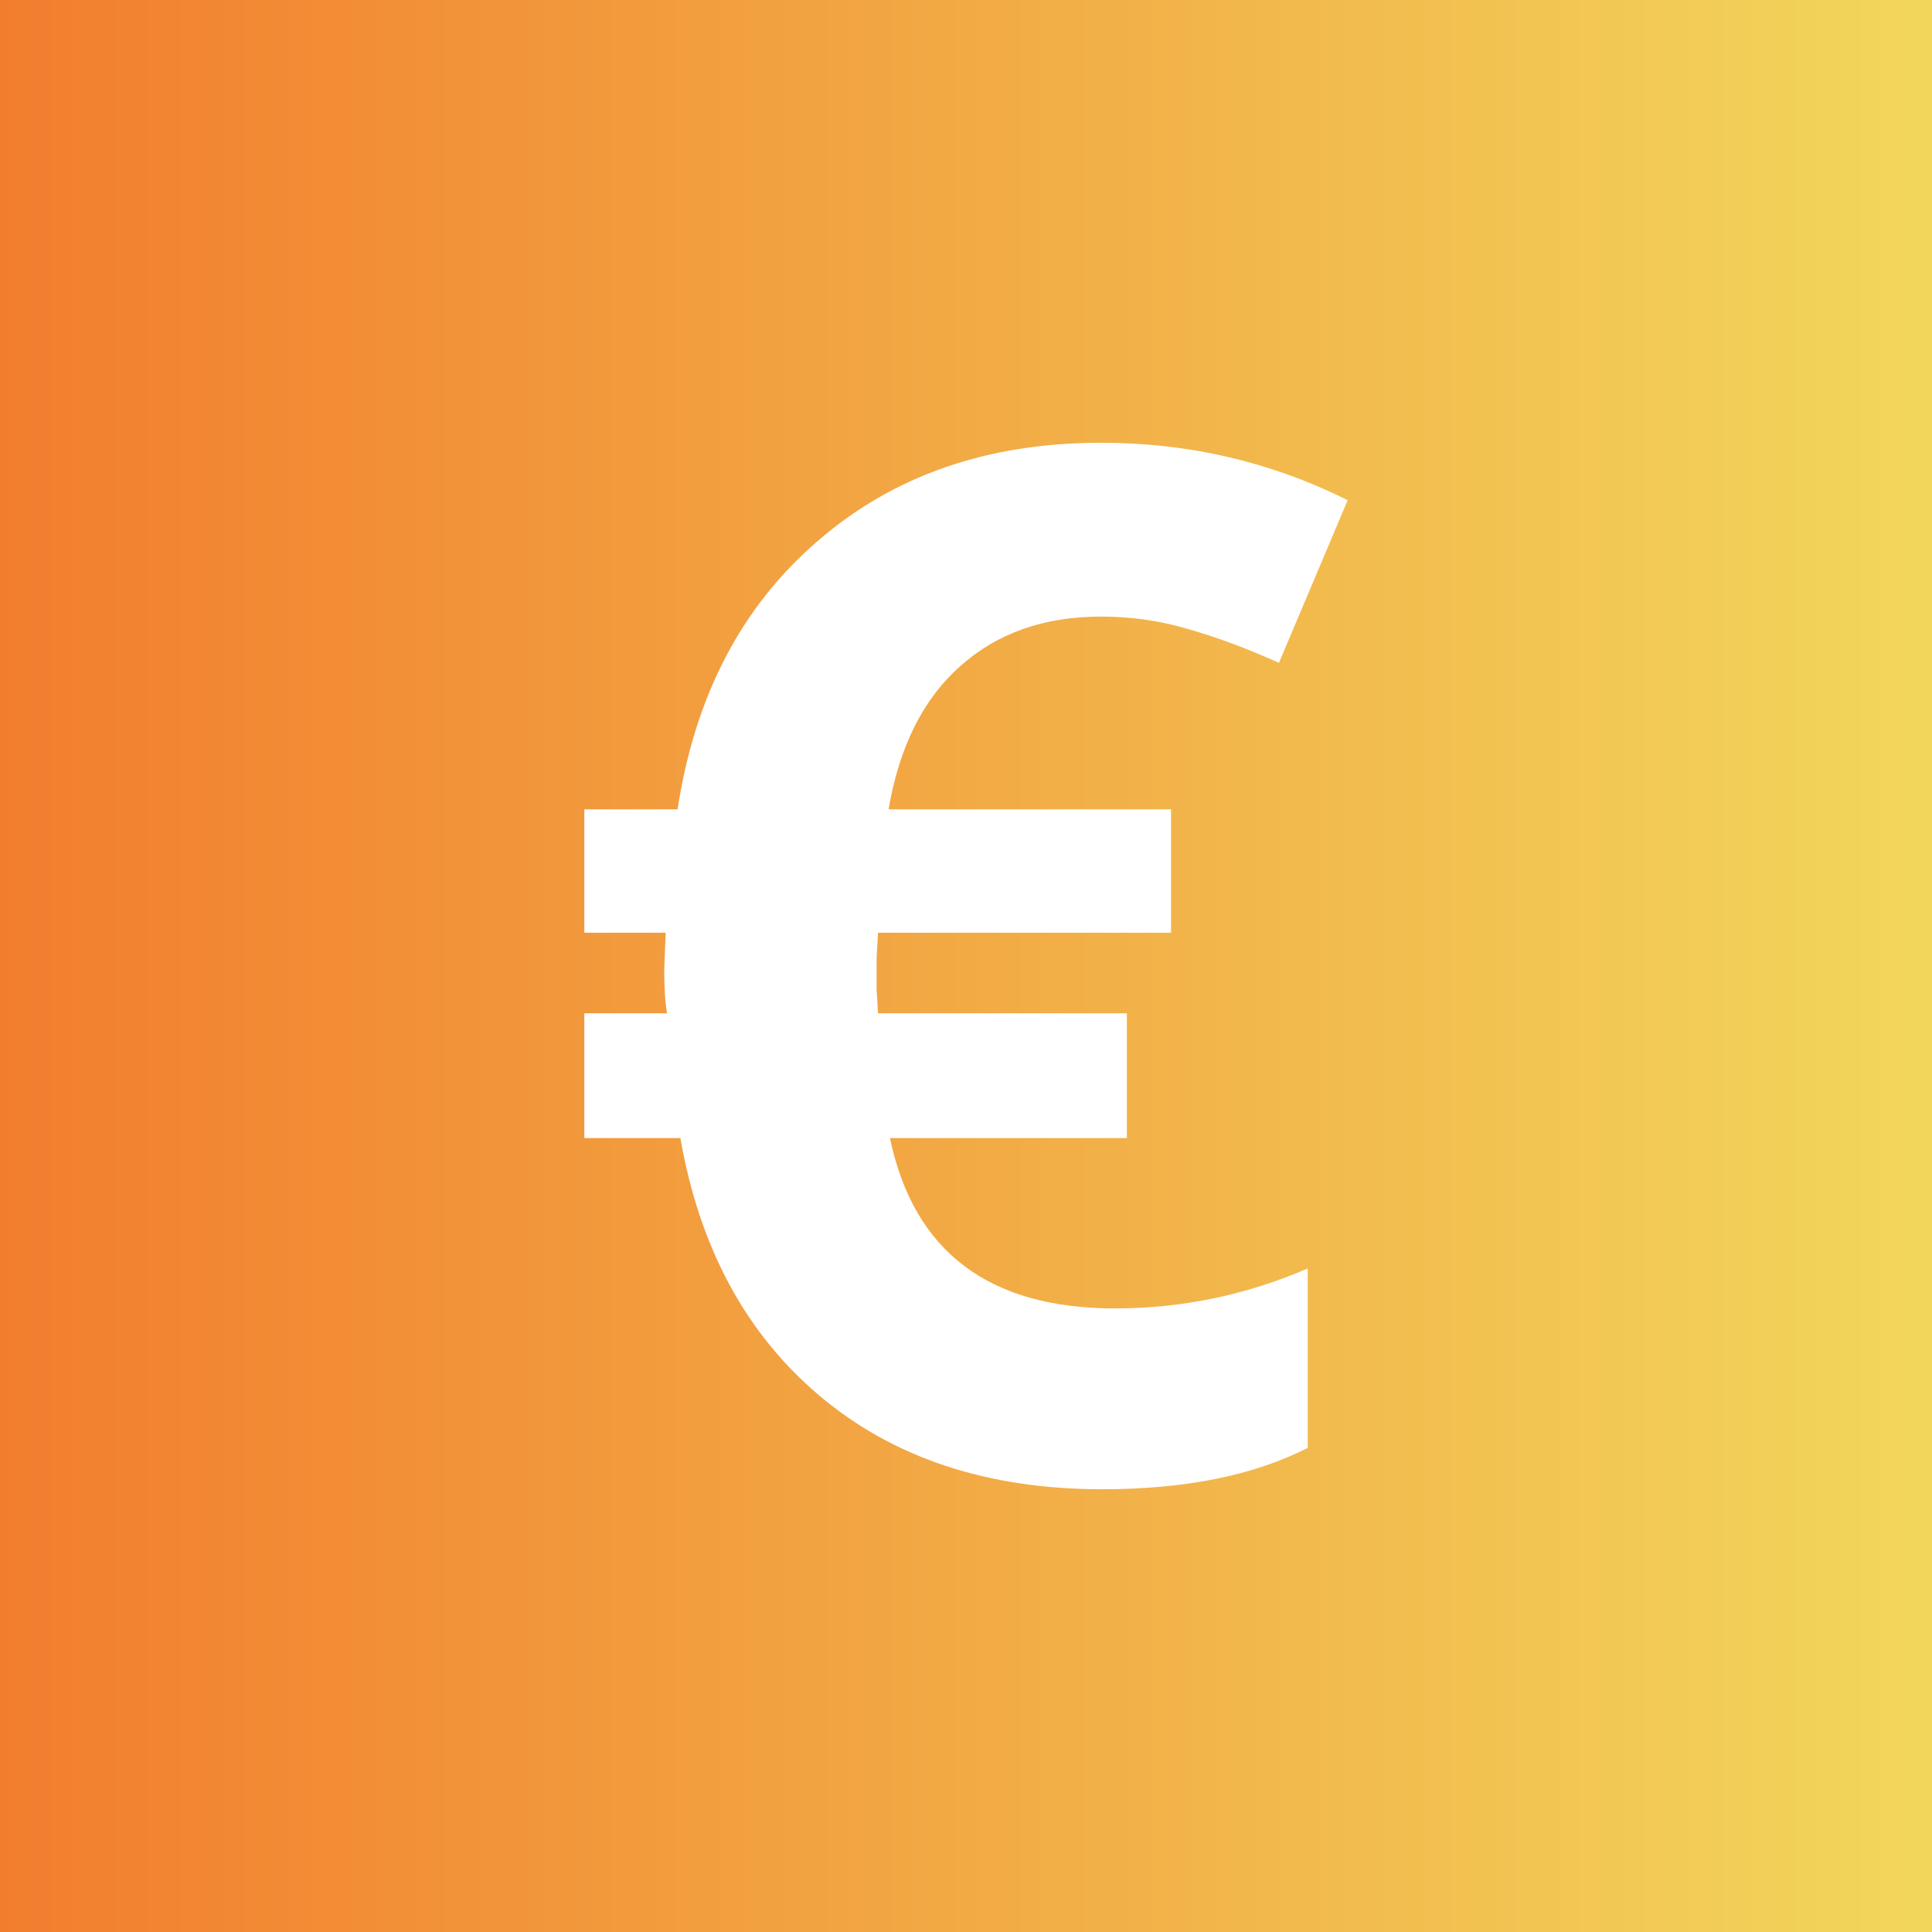
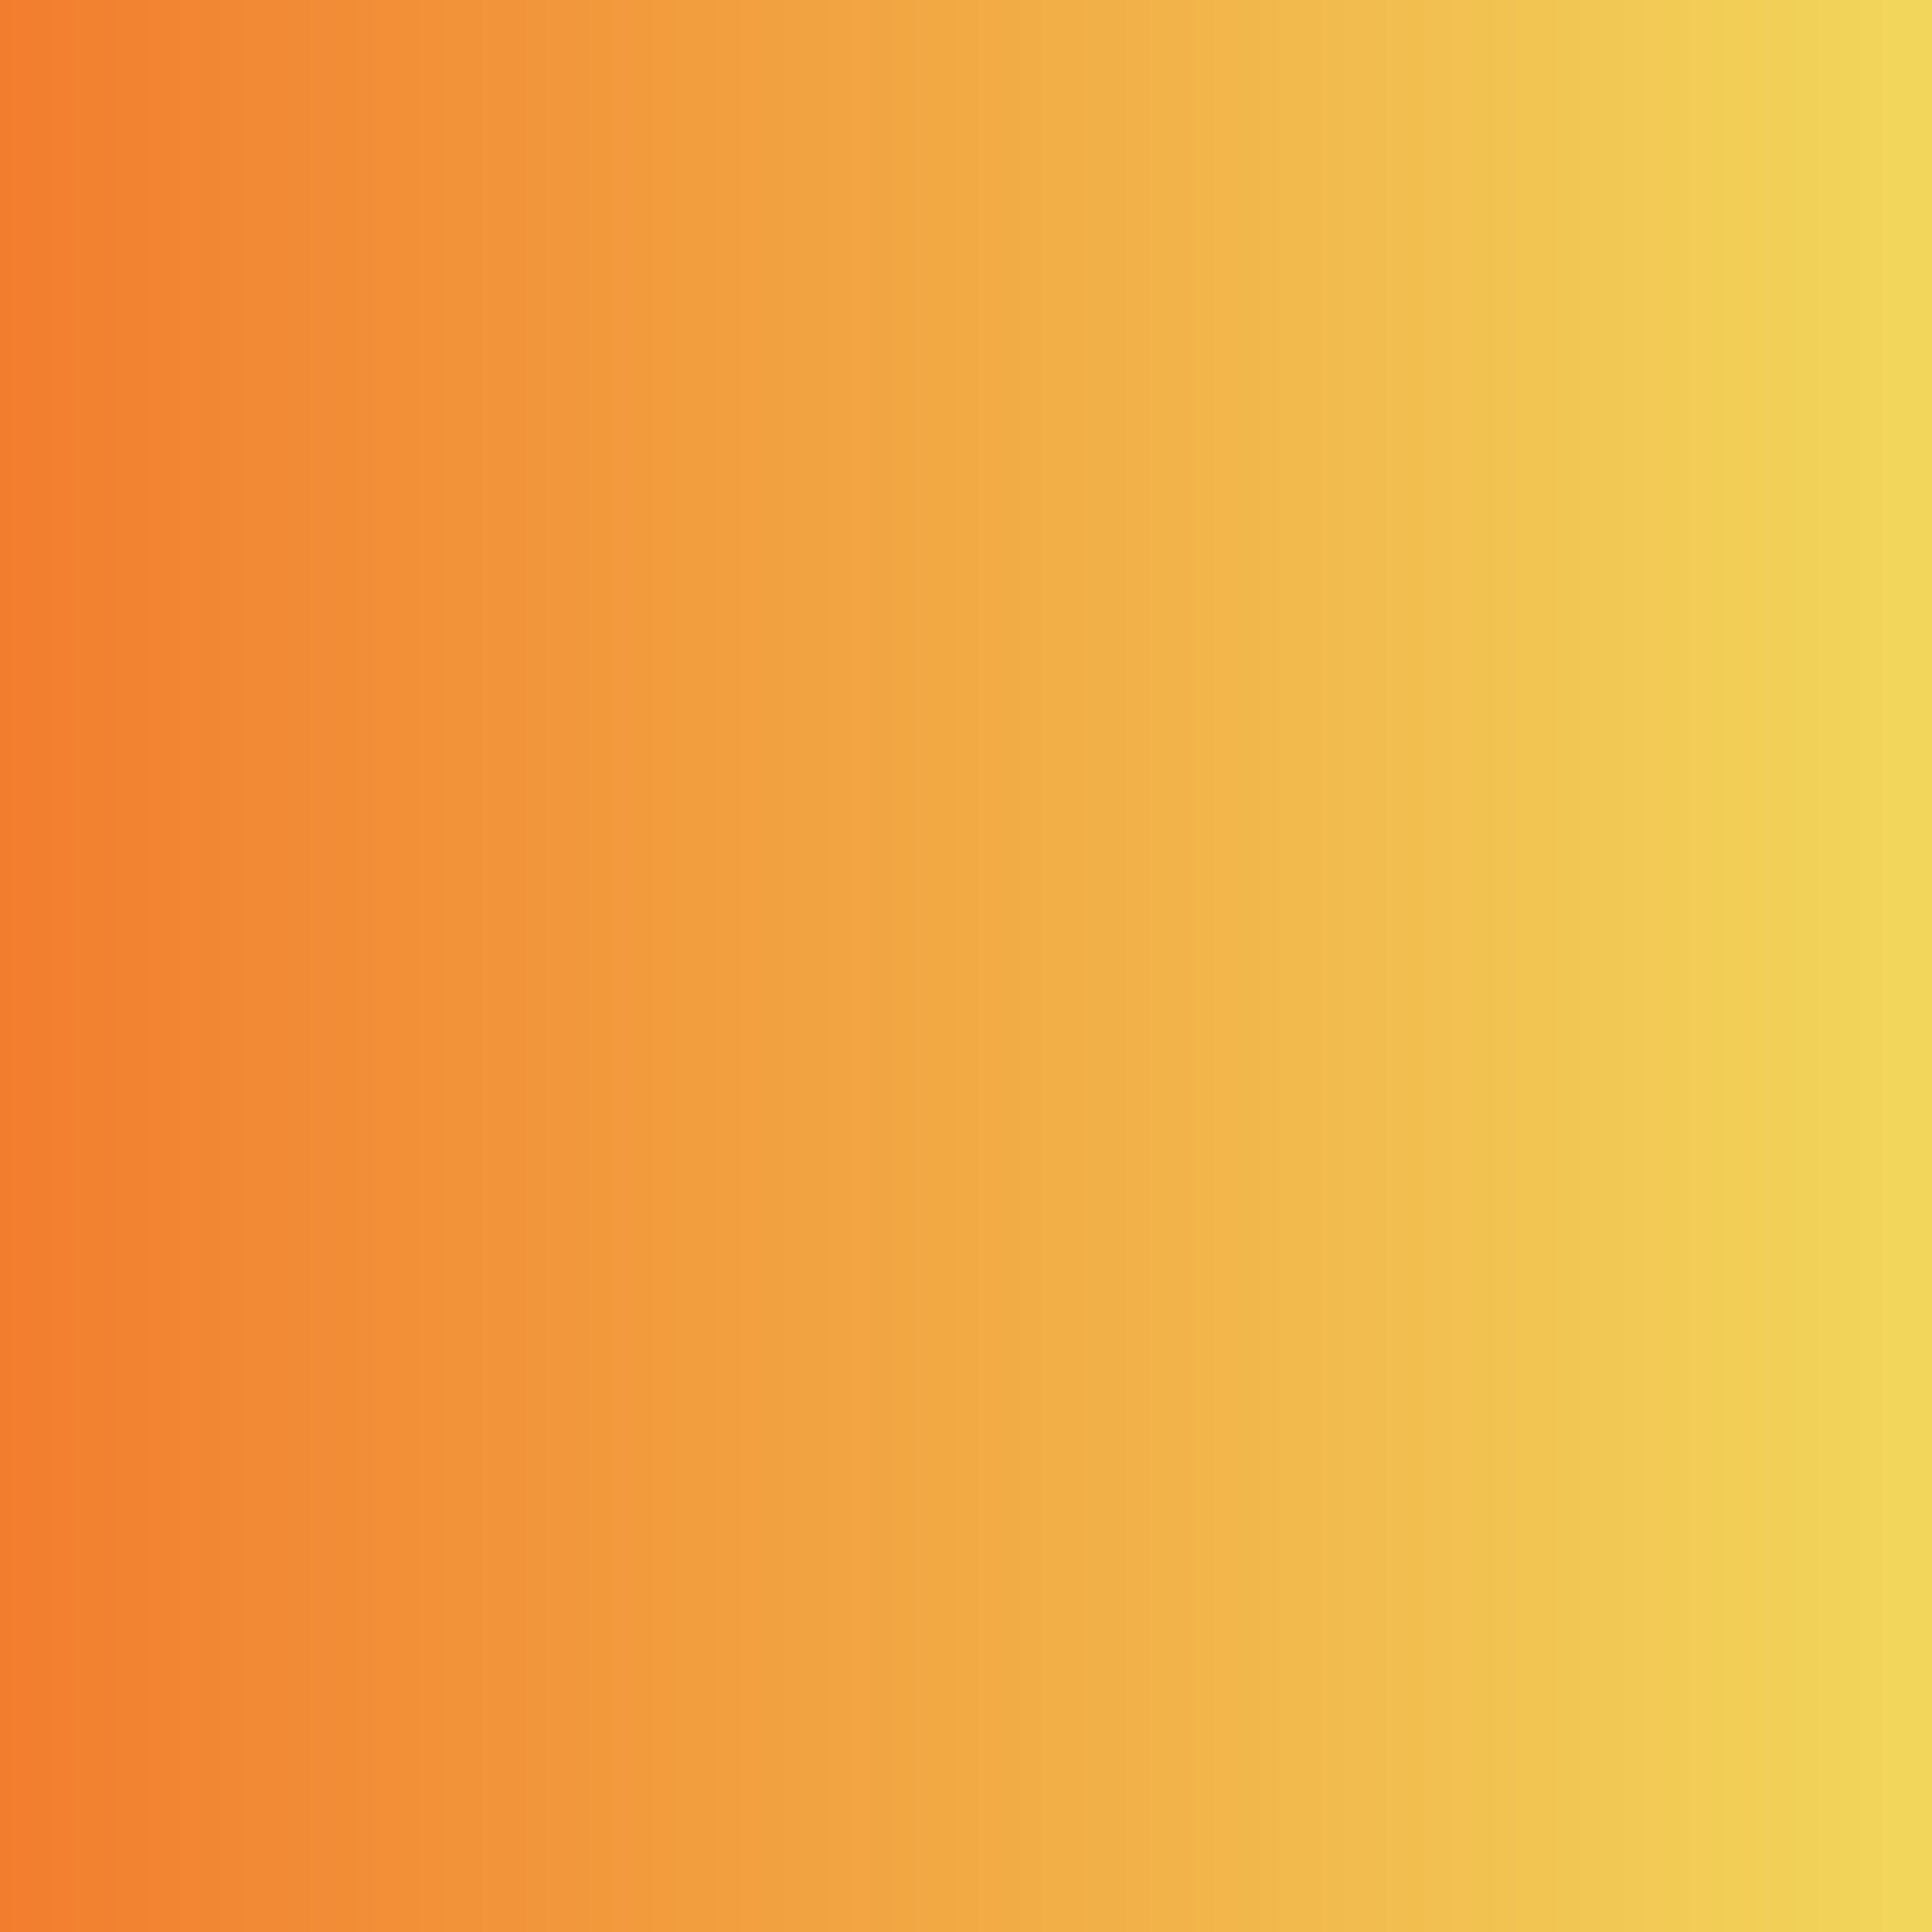
<svg xmlns="http://www.w3.org/2000/svg" xmlns:ns1="http://www.inkscape.org/namespaces/inkscape" xmlns:ns2="http://sodipodi.sourceforge.net/DTD/sodipodi-0.dtd" xmlns:xlink="http://www.w3.org/1999/xlink" width="600" height="600" viewBox="0 0 158.75 158.75" version="1.1" id="svg1" xml:space="preserve" ns1:version="1.4.2 (f4327f4, 2025-05-13)" ns2:docname="indirizzi_afm.svg">
  <rect x="0" y="0" width="158.75" height="158.75" fill="#333333" stroke="none" />
  <ns2:namedview id="namedview1" pagecolor="#ffffff" bordercolor="#000000" borderopacity="0.25" ns1:showpageshadow="2" ns1:pageopacity="0.0" ns1:pagecheckerboard="0" ns1:deskcolor="#d1d1d1" ns1:document-units="mm" ns1:zoom="1.0289352" ns1:cx="277.95725" ns1:cy="384.37795" ns1:window-width="2560" ns1:window-height="1369" ns1:window-x="-8" ns1:window-y="-8" ns1:window-maximized="1" ns1:current-layer="layer1" />
  <defs id="defs1">
    <linearGradient id="linearGradient5" ns1:collect="always">
      <stop style="stop-color:#f27d2e;stop-opacity:1;" offset="0" id="stop5" />
      <stop style="stop-color:#f2d65b;stop-opacity:1;" offset="1" id="stop6" />
    </linearGradient>
    <linearGradient ns1:collect="always" xlink:href="#linearGradient5" id="linearGradient6" x1="25.619" y1="148.189" x2="184.391" y2="148.189" gradientUnits="userSpaceOnUse" gradientTransform="matrix(0.992,0,0,0.992,-25.618,-68.374)" />
  </defs>
  <g ns1:label="Livello 1" ns1:groupmode="layer" id="layer1">
    <rect style="fill:url(#linearGradient6);stroke:#193714;stroke-width:0;stroke-linecap:round;stroke-linejoin:round;stroke-dasharray:none;paint-order:normal" id="rect3" width="158.75" height="158.75" x="0" y="0" />
-     <path d="m 90.462,50.664 q -7.027,0 -11.577,4.089 Q 74.335,58.785 73.011,66.502 H 96.222 V 76.639 H 72.147 l -0.115,2.016 v 2.707 l 0.115,1.901 H 92.593 V 93.515 H 73.126 q 2.937,13.996 18.488,13.996 8.236,0 15.839,-3.283 v 14.744 q -6.681,3.398 -16.875,3.398 -14.111,0 -23.211,-7.66 -9.1,-7.66 -11.461,-21.195 H 48.014 V 83.263 h 6.796 q -0.23,-1.325 -0.23,-3.571 l 0.115,-3.053 H 48.014 V 66.502 h 7.66 q 2.131,-13.938 11.461,-22.001 9.33,-8.121 23.326,-8.121 10.828,0 20.274,4.723 l -5.644,13.362 q -3.974,-1.785 -7.43,-2.765 -3.456,-1.037 -7.199,-1.037 z" id="text1" style="font-weight:bold;font-size:117.955px;font-family:'Open Sans';-inkscape-font-specification:'Open Sans Bold';text-align:center;text-anchor:middle;fill:#ffffff;stroke:#193714;stroke-width:0;stroke-linecap:round;stroke-linejoin:round" aria-label="€" />
  </g>
</svg>